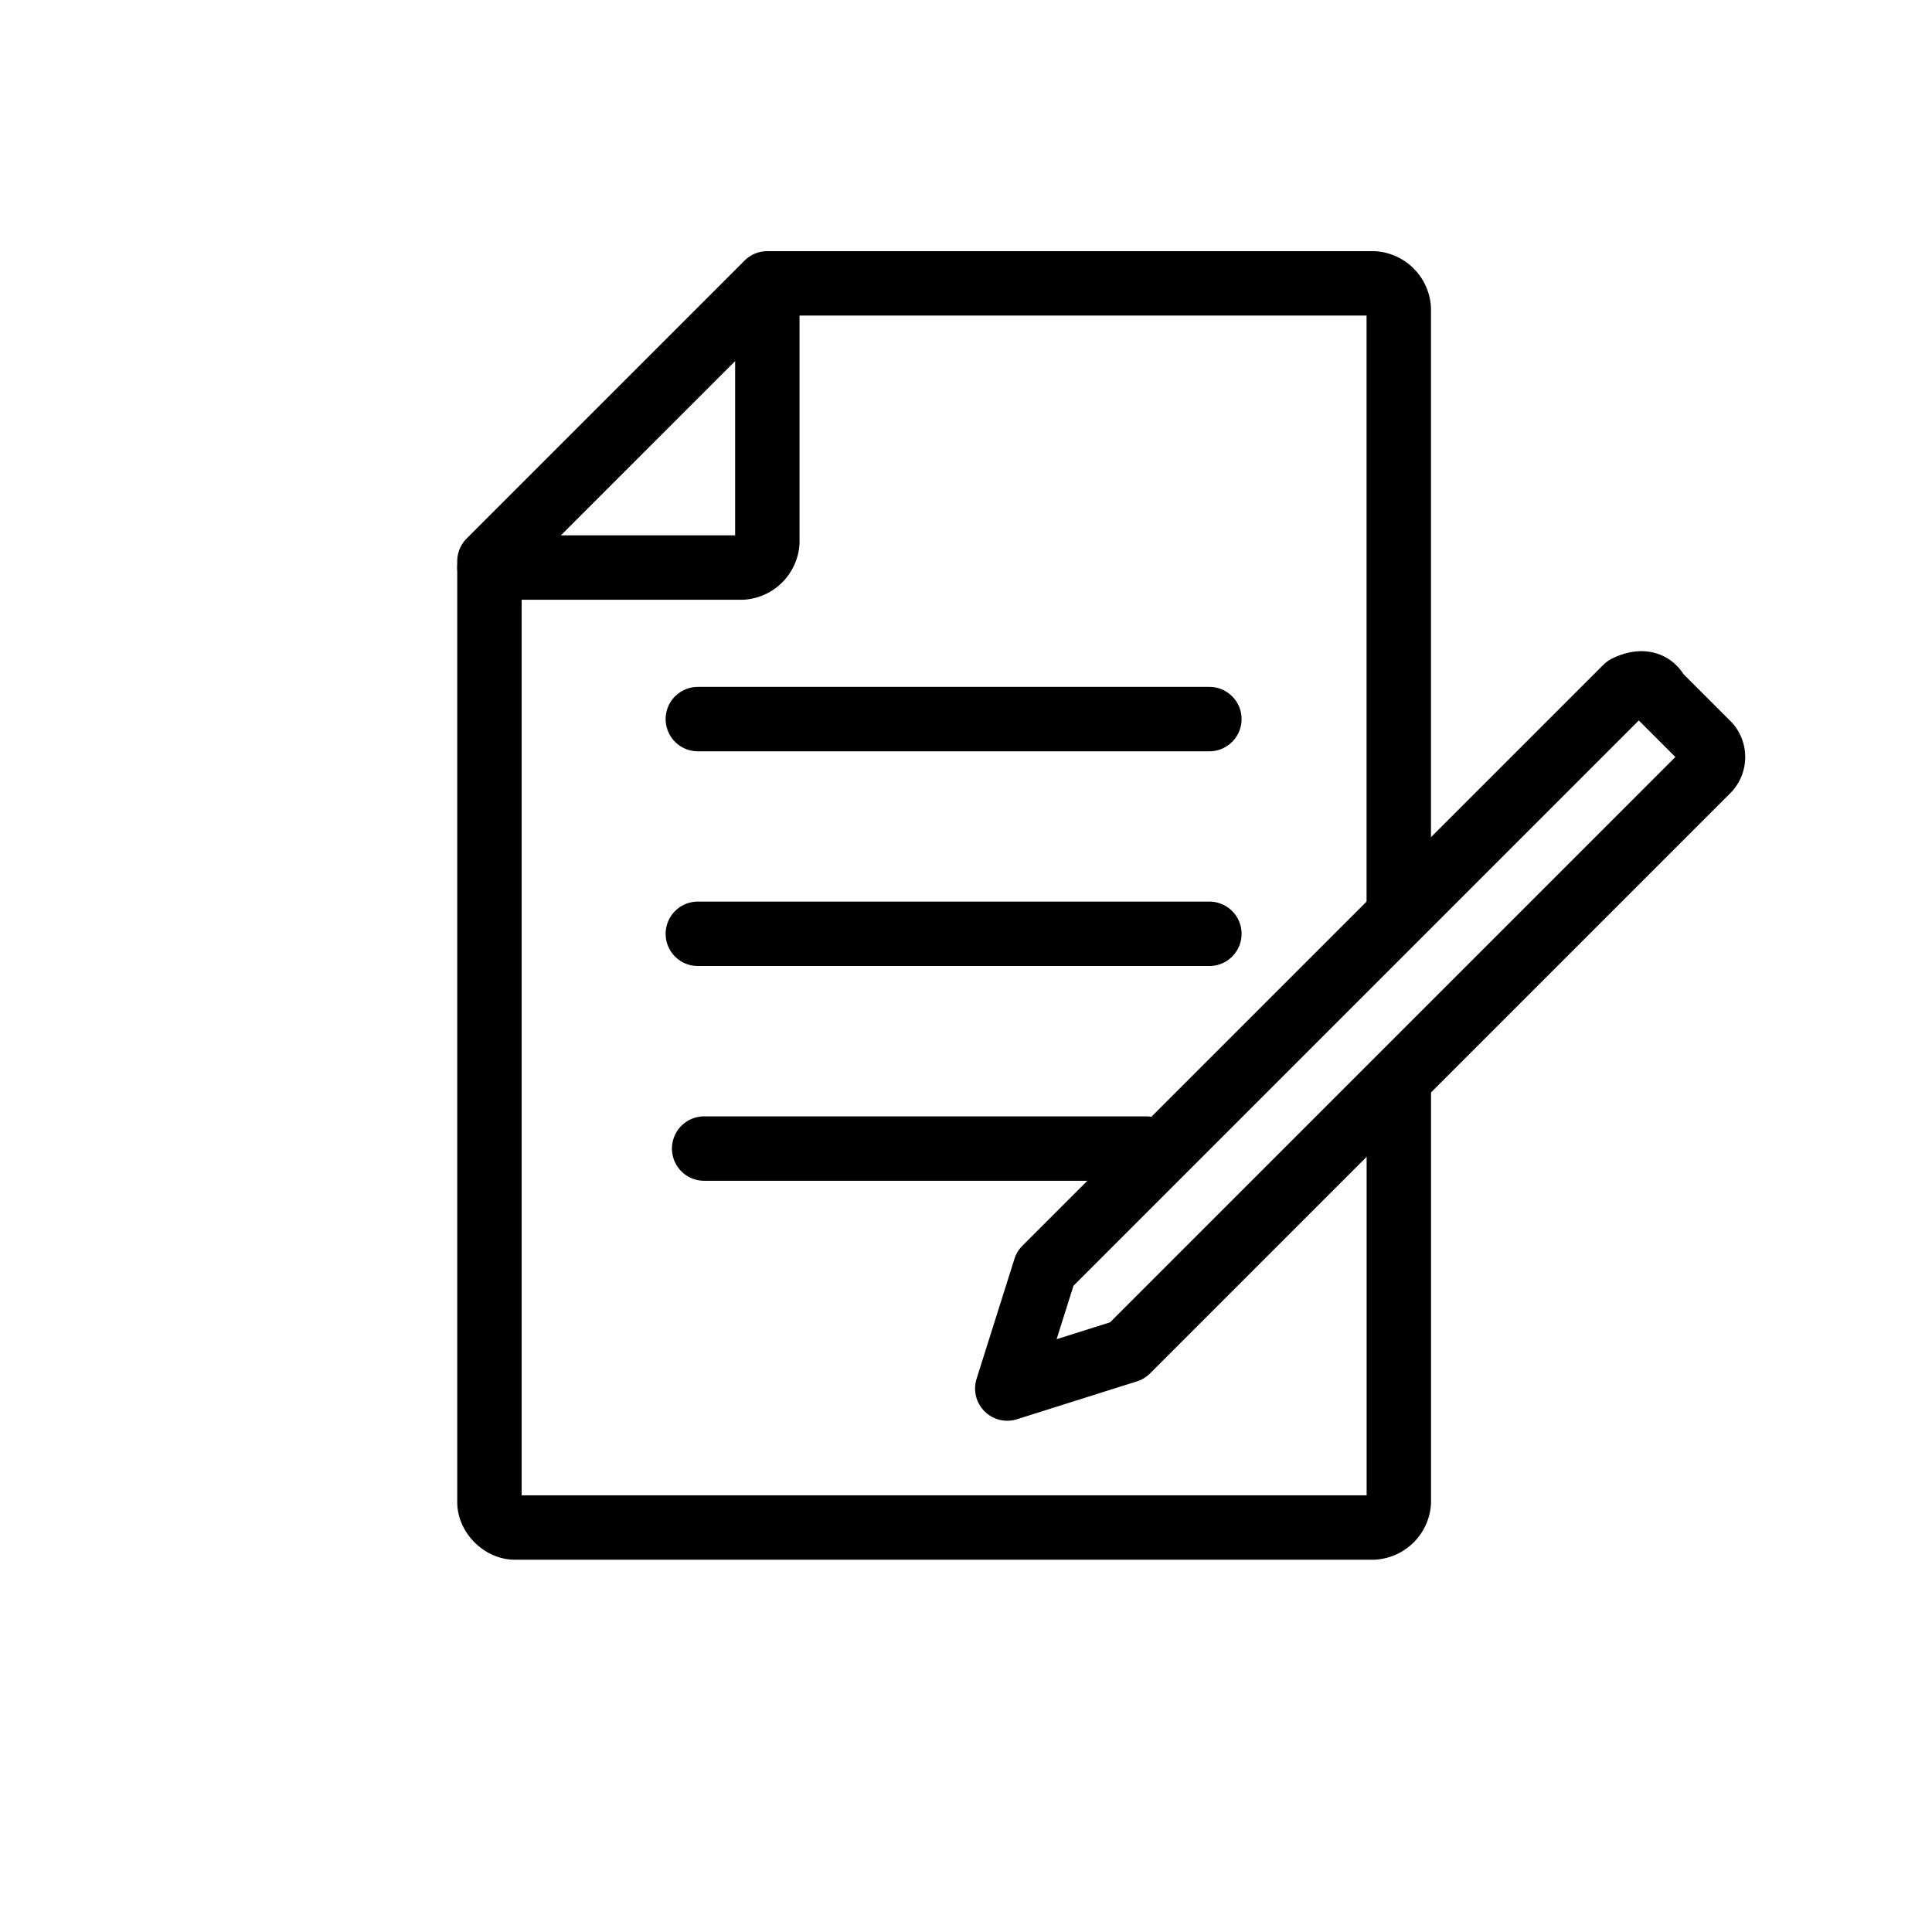
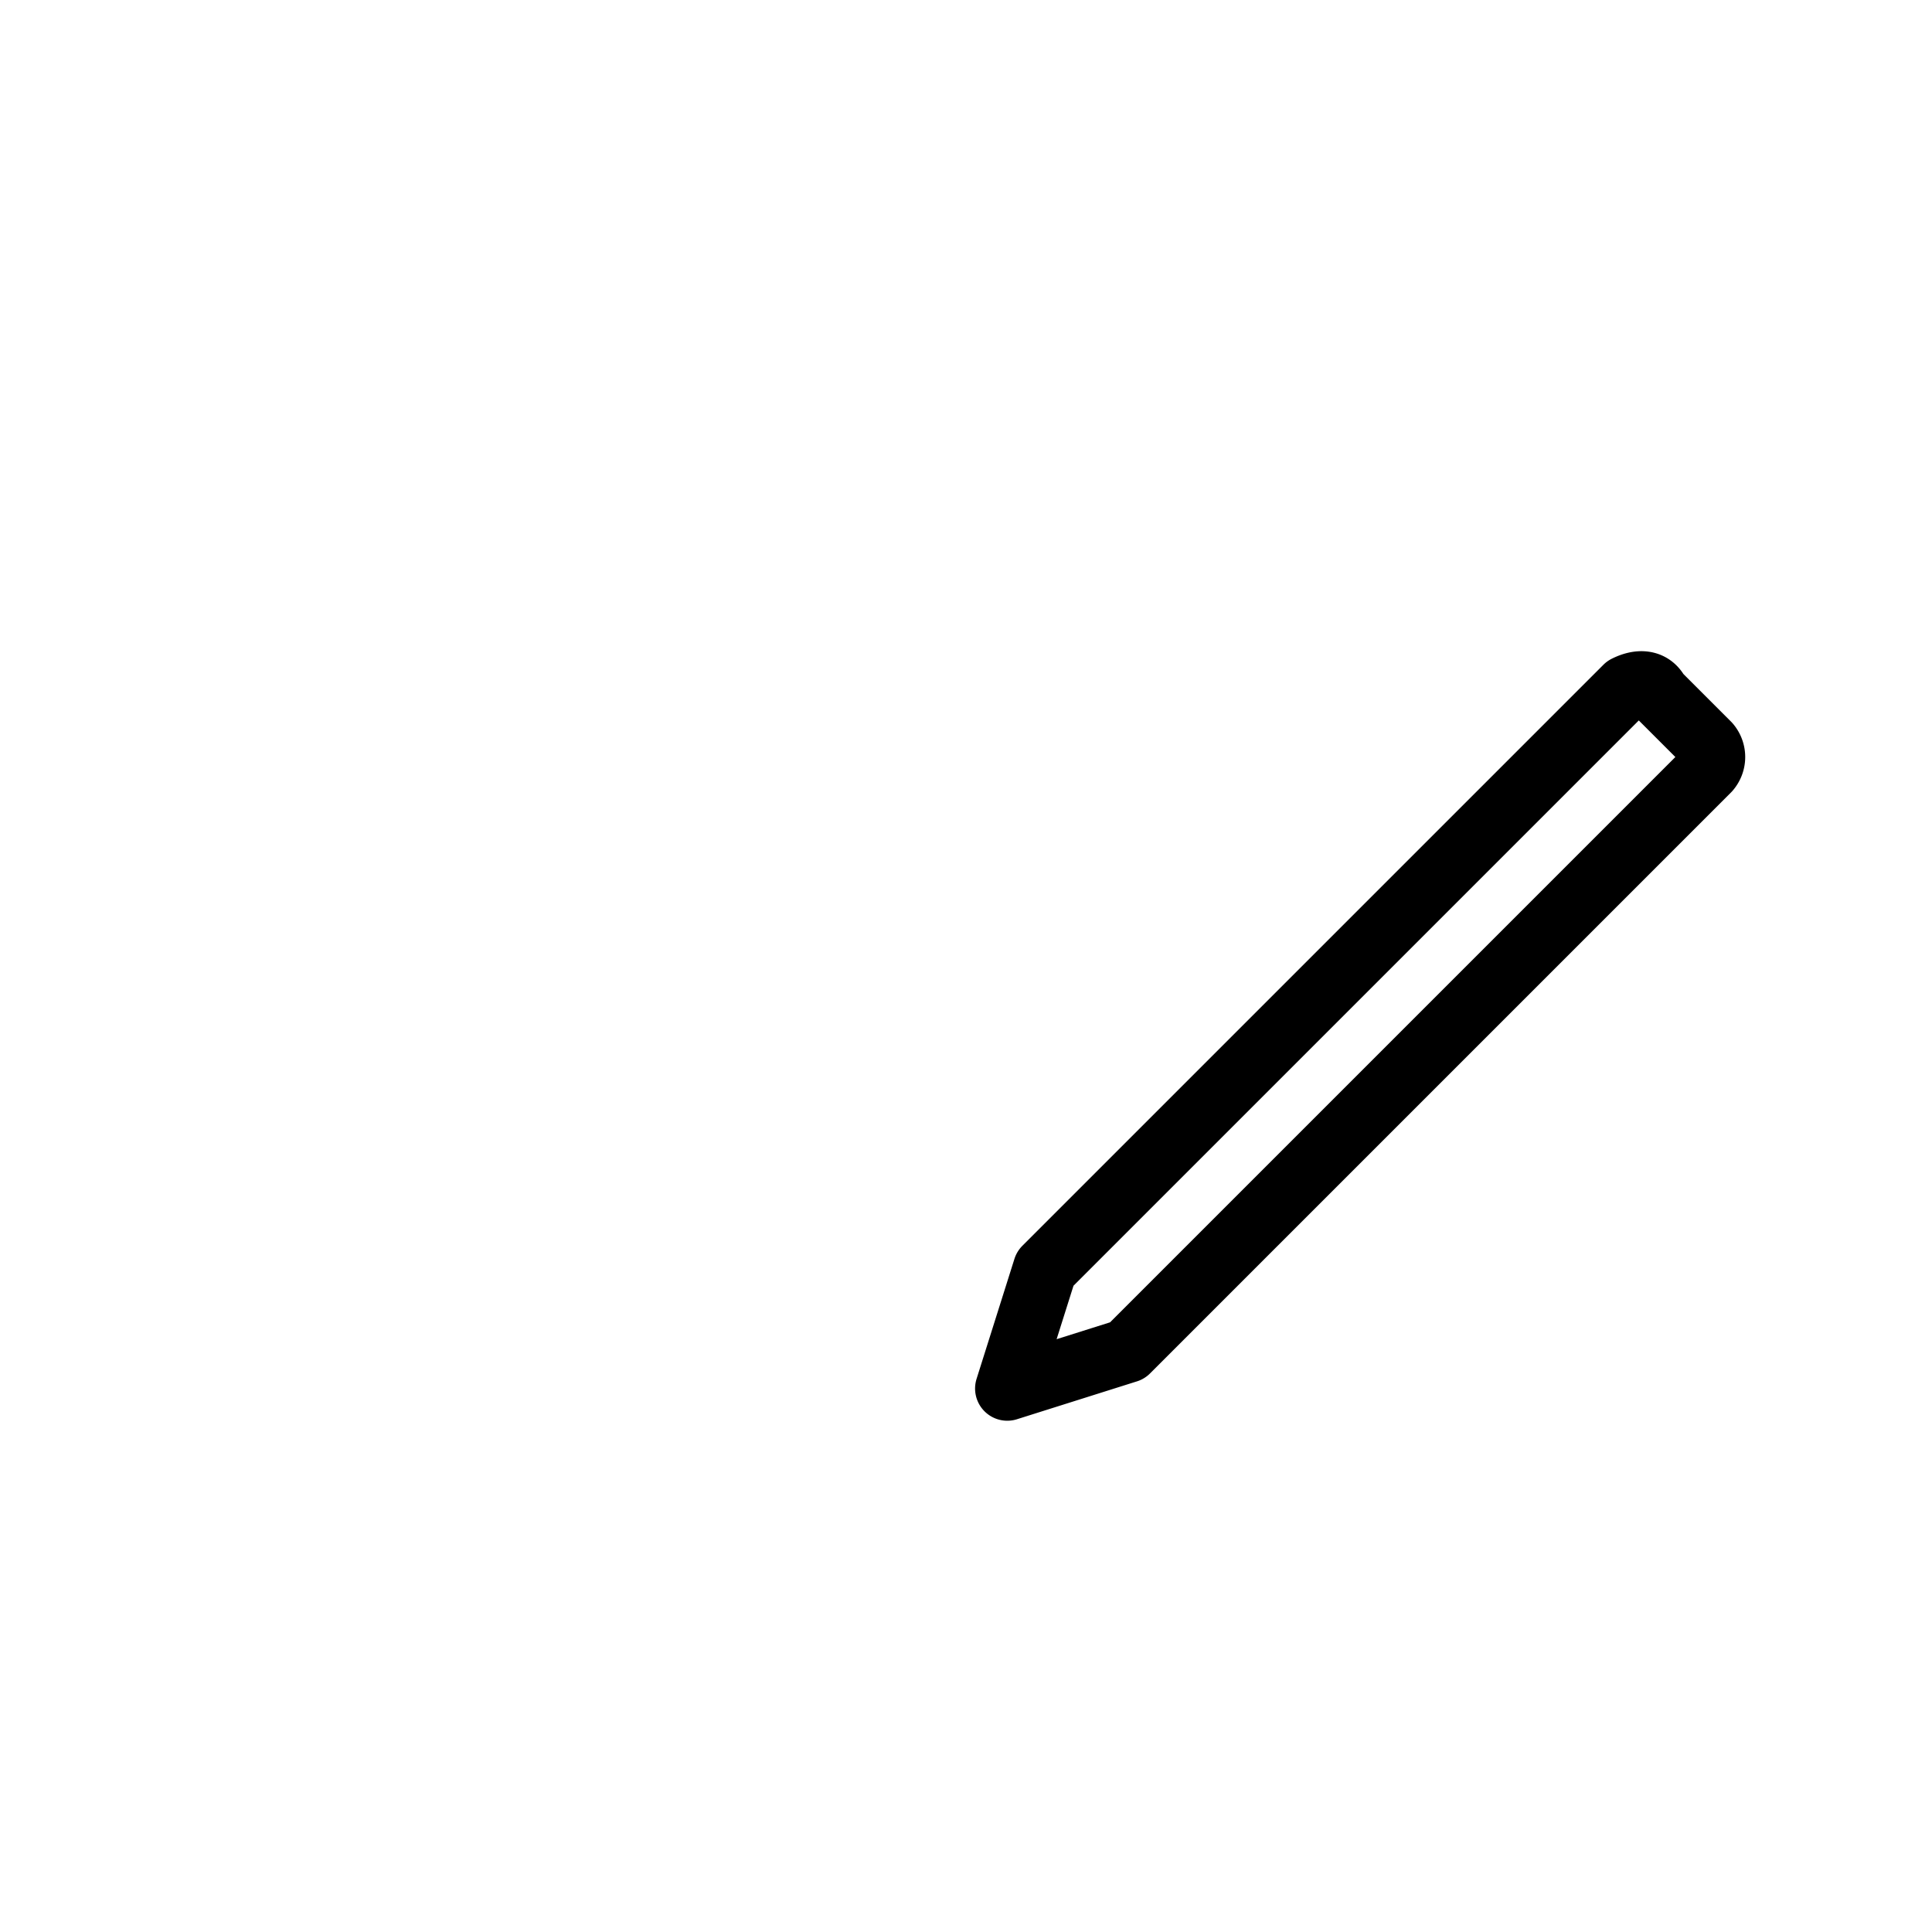
<svg xmlns="http://www.w3.org/2000/svg" fill="none" height="30" width="30">
  <g stroke="#000" stroke-linejoin="round" stroke-miterlimit="10">
    <path d="M25.251 10.676l-9.022 9.022-.588 1.863 1.863-.588 9.022-9.022a.298.298 0 000-.392l-.785-.785c-.098-.196-.294-.196-.49-.098z" stroke-linecap="round" />
-     <path d="M21.72 14.108V4.792a.422.422 0 00-.391-.392h-9.414L7.6 8.715v14.611c0 .197.196.393.392.393h13.337a.422.422 0 00.392-.393V16.56" />
-     <path d="M11.915 4.498v3.923a.422.422 0 01-.393.392H7.6m3.236 2.353h7.943M10.836 14.5h7.943m-7.845 3.335h6.864" stroke-linecap="round" />
  </g>
</svg>